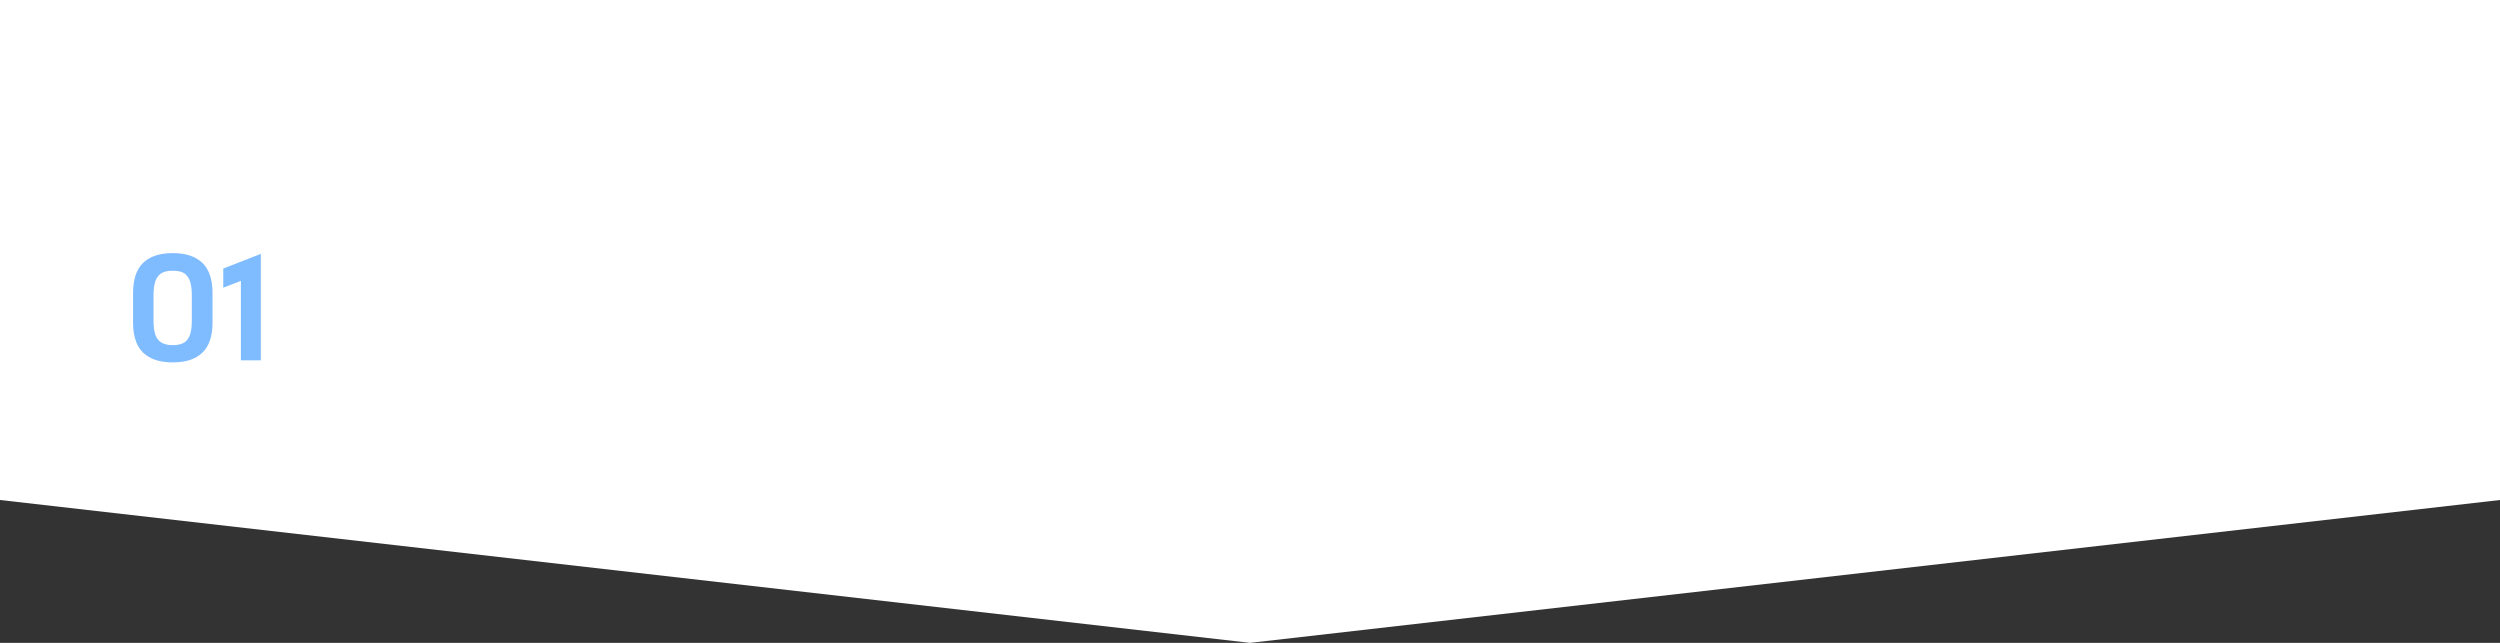
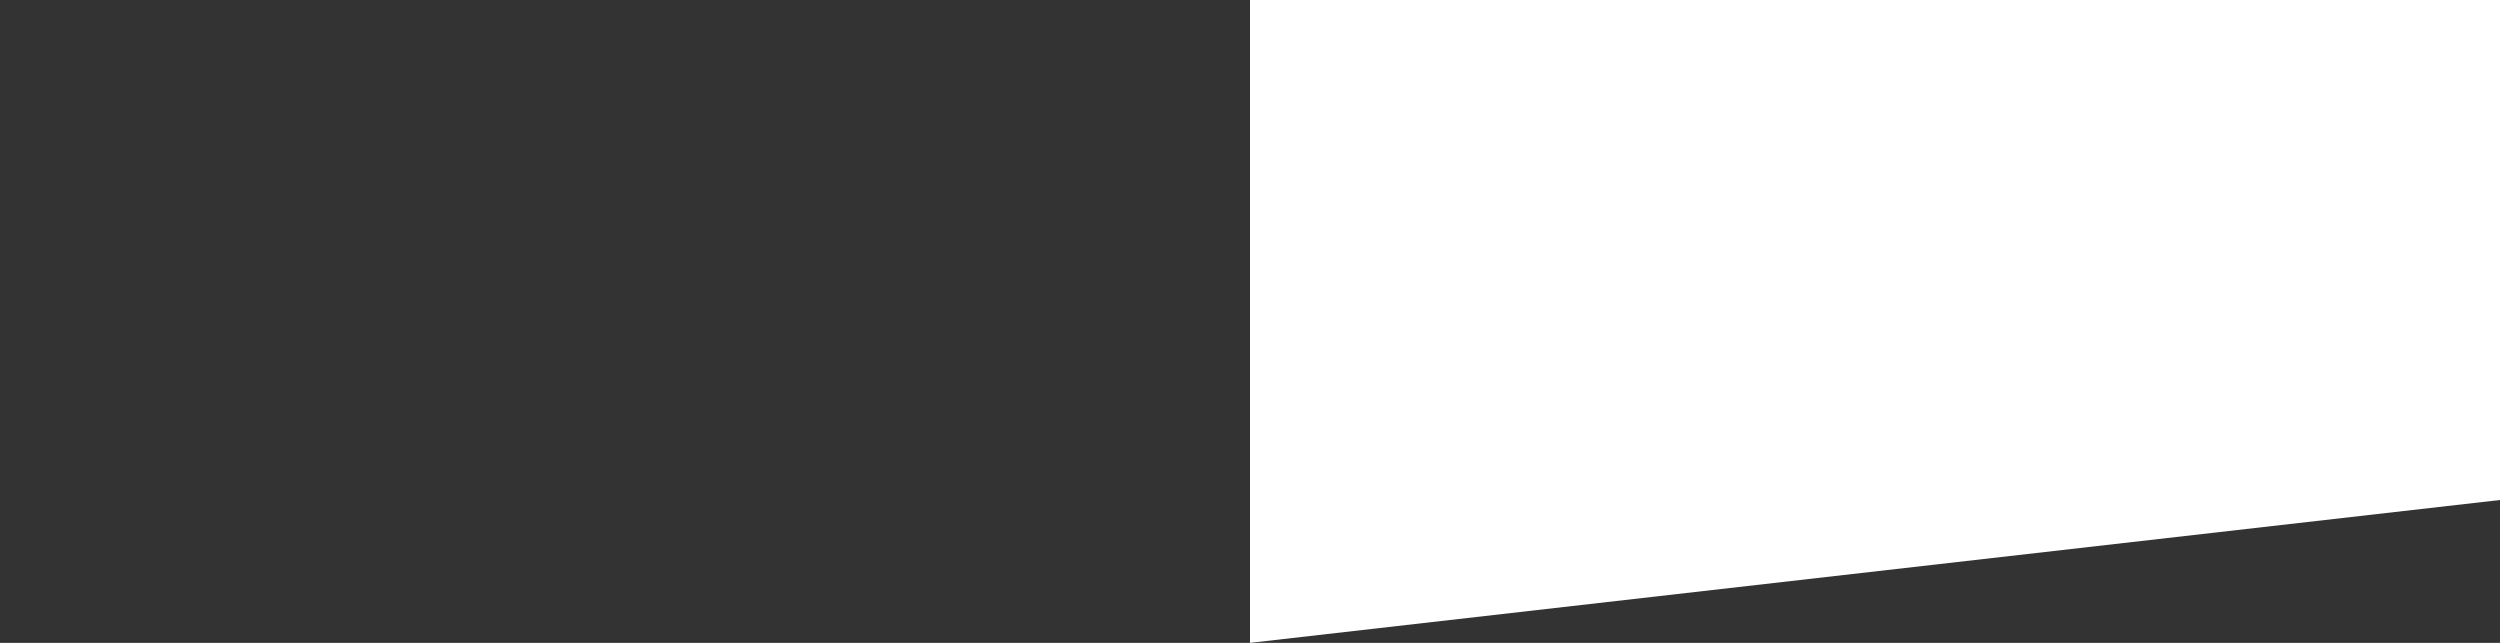
<svg xmlns="http://www.w3.org/2000/svg" width="350" height="90" viewBox="0 0 350 90" fill="none">
  <rect x="0" y="0" width="350" height="90" fill="#333333" stroke="none" />
-   <path d="M0 0H350V70L175 90L0 70V0Z" fill="white" />
-   <path d="M18.63 41.052C18.63 39.132 19.098 37.716 20.034 36.804C20.982 35.892 22.368 35.436 24.192 35.436C26.004 35.436 27.384 35.892 28.332 36.804C29.28 37.716 29.754 39.132 29.754 41.052V45.156C29.754 47.064 29.28 48.468 28.332 49.368C27.396 50.28 26.016 50.736 24.192 50.736C22.368 50.736 20.982 50.28 20.034 49.368C19.098 48.468 18.63 47.064 18.63 45.156V41.052ZM21.492 44.886C21.492 45.546 21.546 46.098 21.654 46.542C21.762 46.974 21.93 47.322 22.158 47.586C22.386 47.85 22.668 48.036 23.004 48.144C23.34 48.264 23.736 48.324 24.192 48.324C24.648 48.324 25.044 48.264 25.38 48.144C25.716 48.036 25.992 47.85 26.208 47.586C26.424 47.322 26.586 46.974 26.694 46.542C26.802 46.098 26.856 45.546 26.856 44.886V41.358C26.856 40.698 26.802 40.146 26.694 39.702C26.586 39.258 26.424 38.904 26.208 38.64C25.992 38.364 25.716 38.172 25.38 38.064C25.044 37.956 24.648 37.902 24.192 37.902C23.736 37.902 23.34 37.956 23.004 38.064C22.668 38.172 22.386 38.364 22.158 38.64C21.93 38.904 21.762 39.258 21.654 39.702C21.546 40.146 21.492 40.698 21.492 41.358V44.886ZM33.723 50.448V39.324L31.257 40.278V37.596L36.513 35.544V50.448H33.723Z" fill="#7FBBFF" />
+   <path d="M0 0H350V70L175 90V0Z" fill="white" />
</svg>